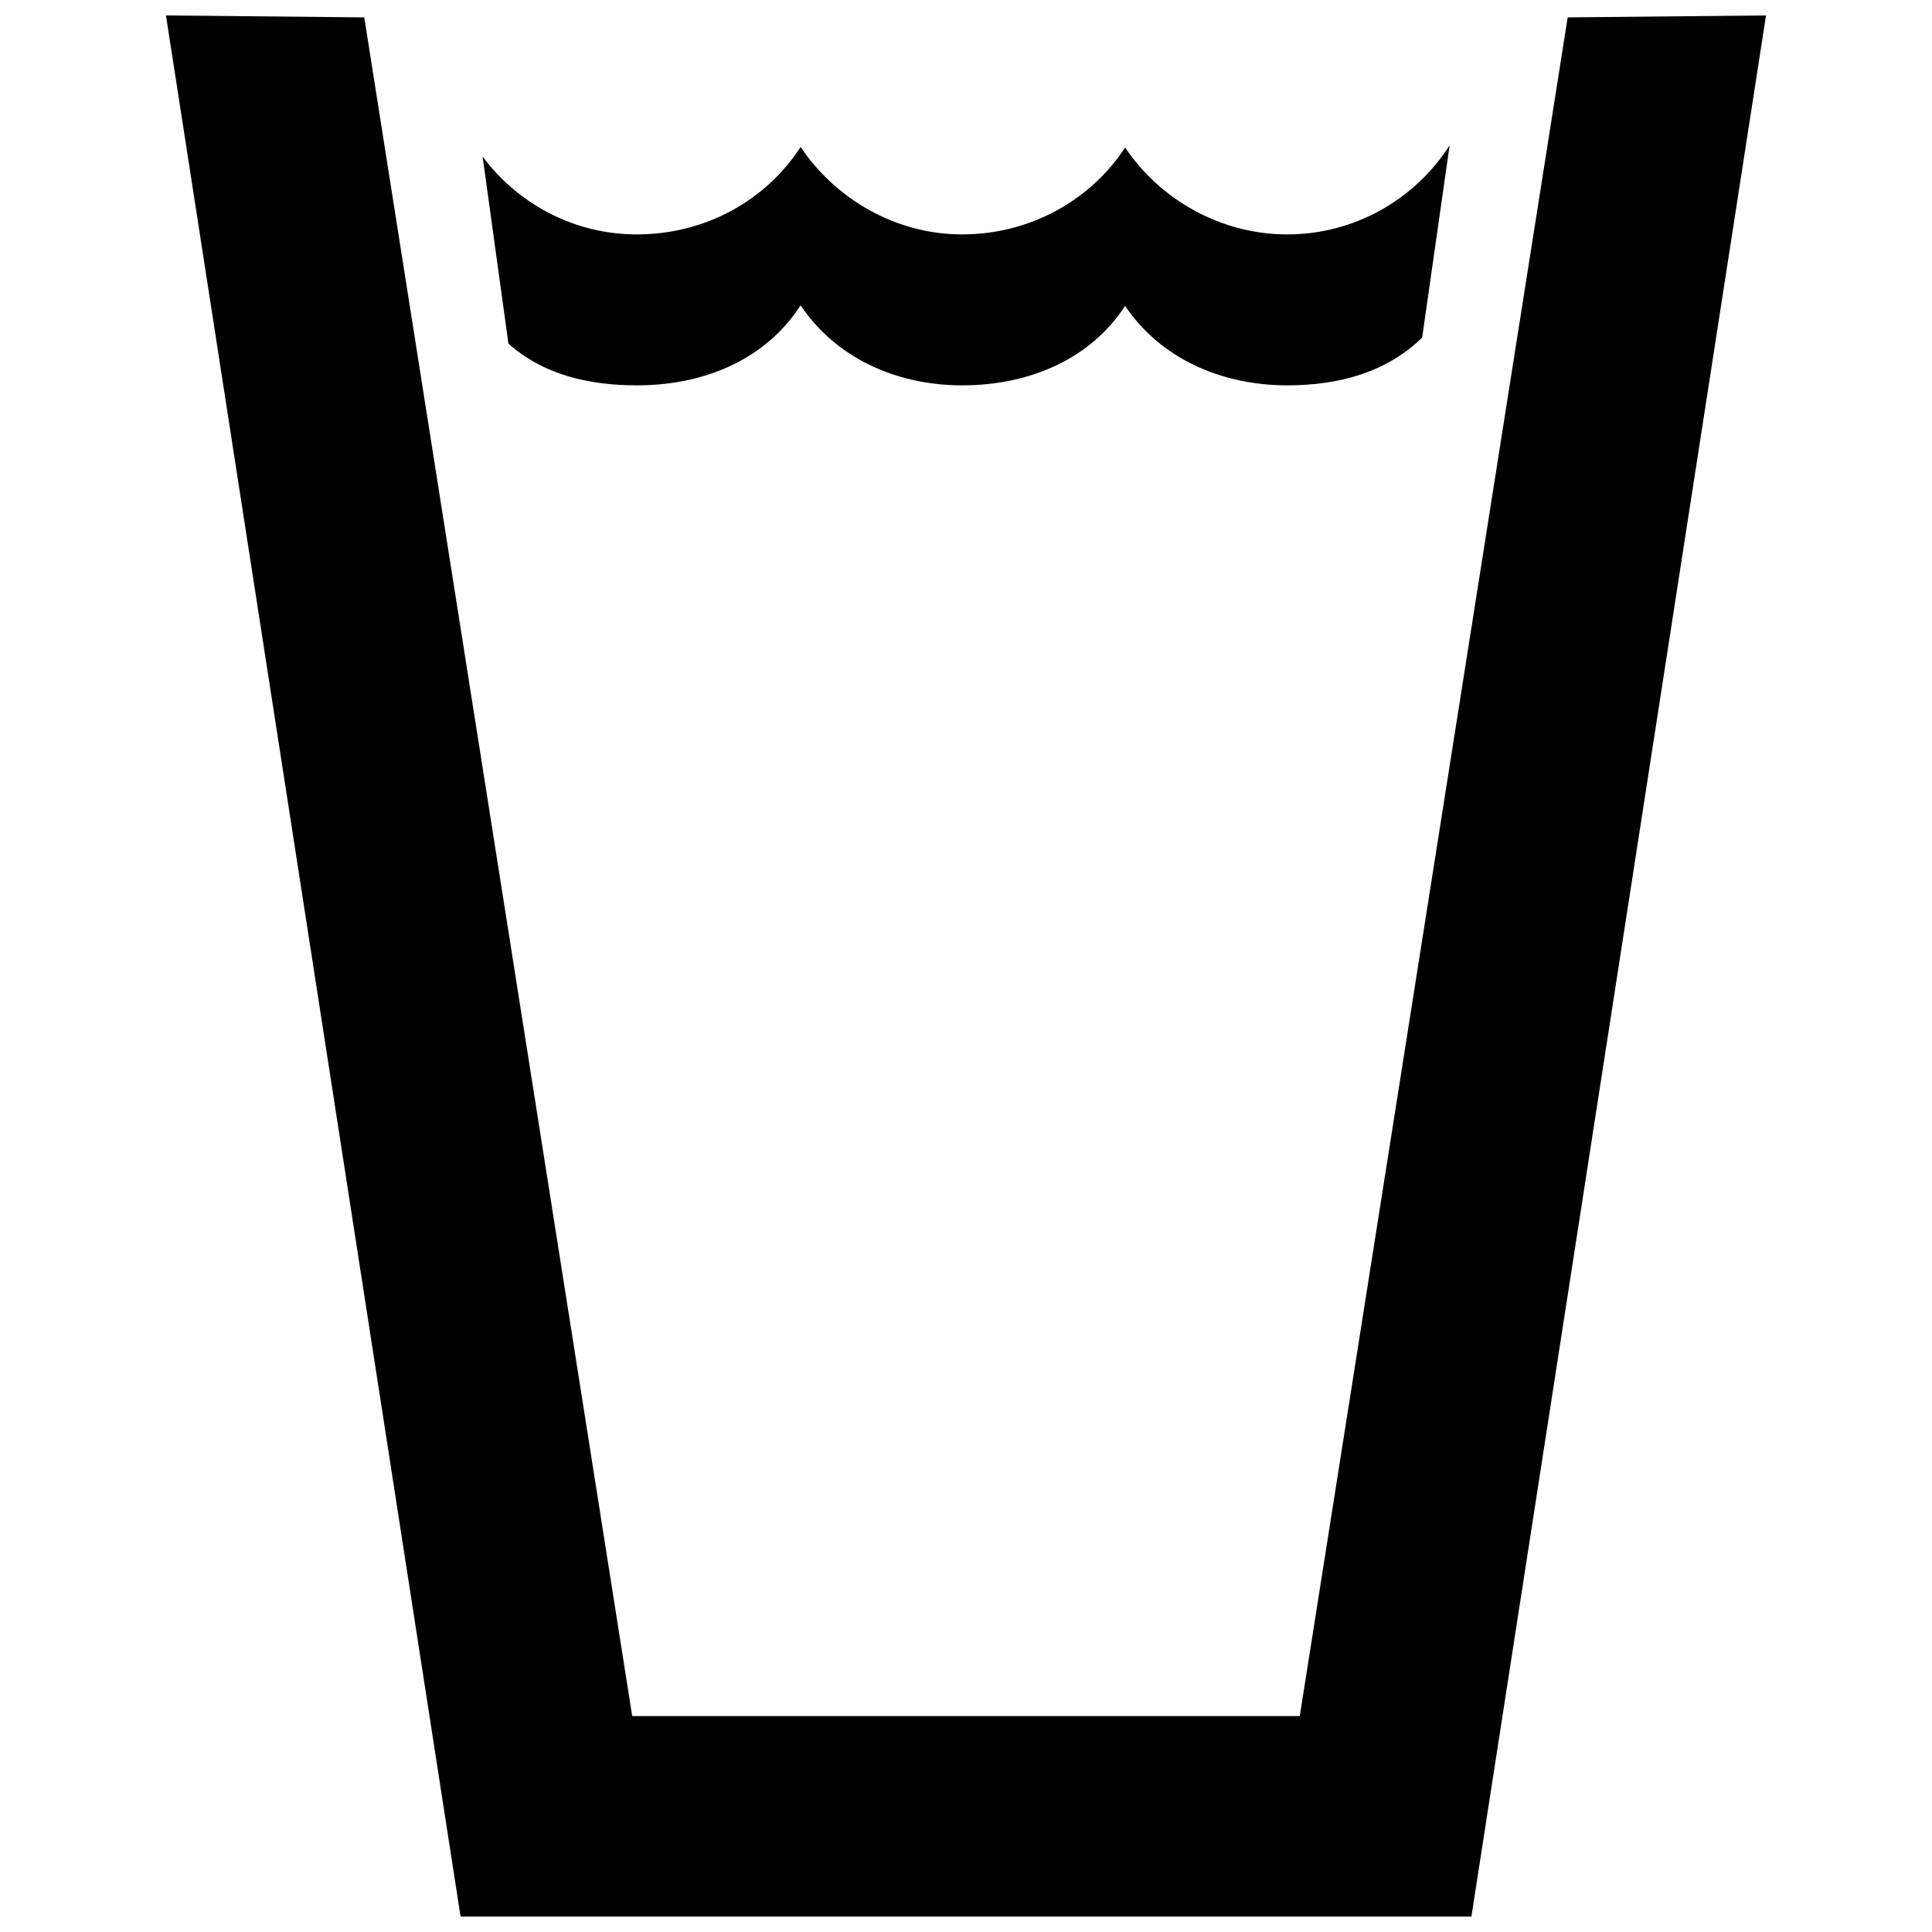
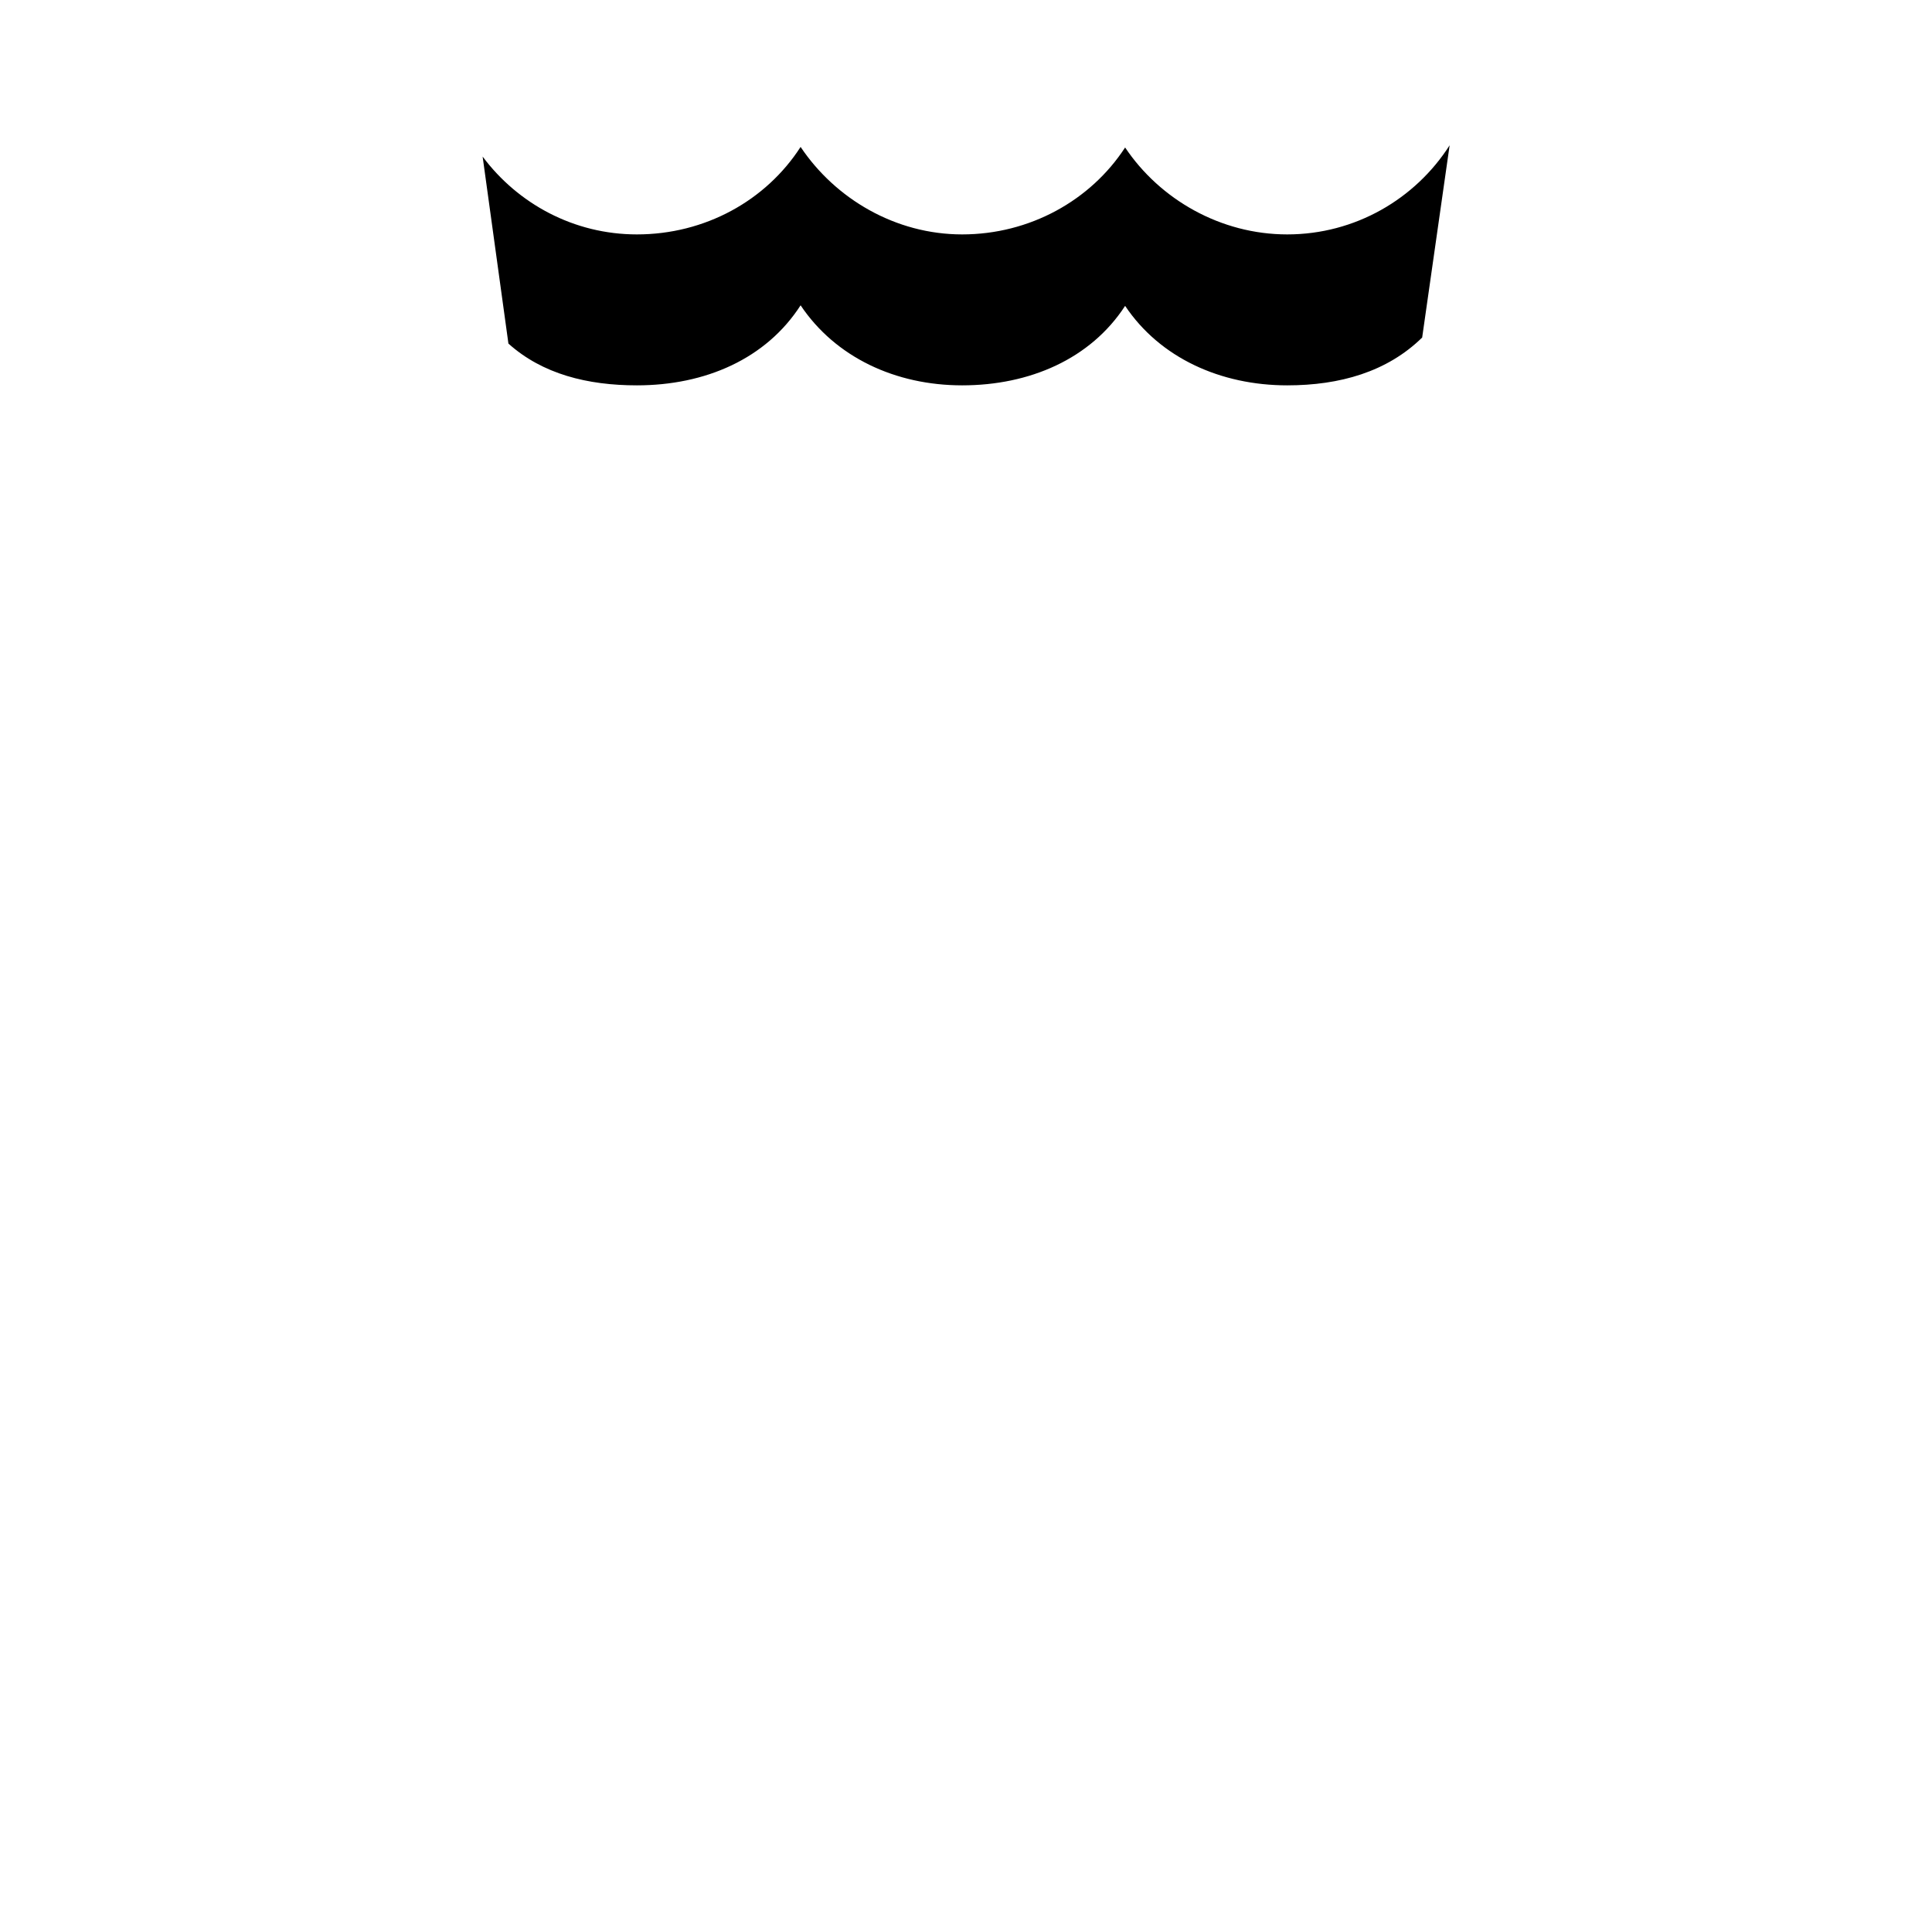
<svg xmlns="http://www.w3.org/2000/svg" width="800px" height="800px" version="1.1" viewBox="144 144 512 512">
  <defs>
    <clipPath id="a">
      <path d="m187 148.09h426v503.81h-426z" />
    </clipPath>
  </defs>
  <path d="m520.89 233.45c-9.297 9.109-21.844 12.672-35.762 12.672-17.664 0-33.73-7.281-42.961-21.062-9.152 14.066-25.297 21.062-43.188 21.062-17.664 0-33.582-7.43-42.812-21.211-9.164 14.219-25.305 21.211-43.387 21.211-13.059 0-25.027-2.977-34.043-11.07l-6.836-49.555c9.359 12.531 24.207 20.625 40.879 20.625 18.082 0 34.223-8.973 43.387-23.184 9.23 13.777 25.148 23.184 42.812 23.184 17.891 0 34.031-8.973 43.188-23.035 9.23 13.773 25.297 23.035 42.961 23.035 18.02 0 33.961-9.402 43.039-23.617z" />
  <g clip-path="url(#a)">
-     <path d="m533.94 651.9 78.074-503.81-52.562 0.516-71 450.17h-176.91l-71.008-450.17-52.551-0.516 78.07 503.81z" />
-   </g>
+     </g>
</svg>